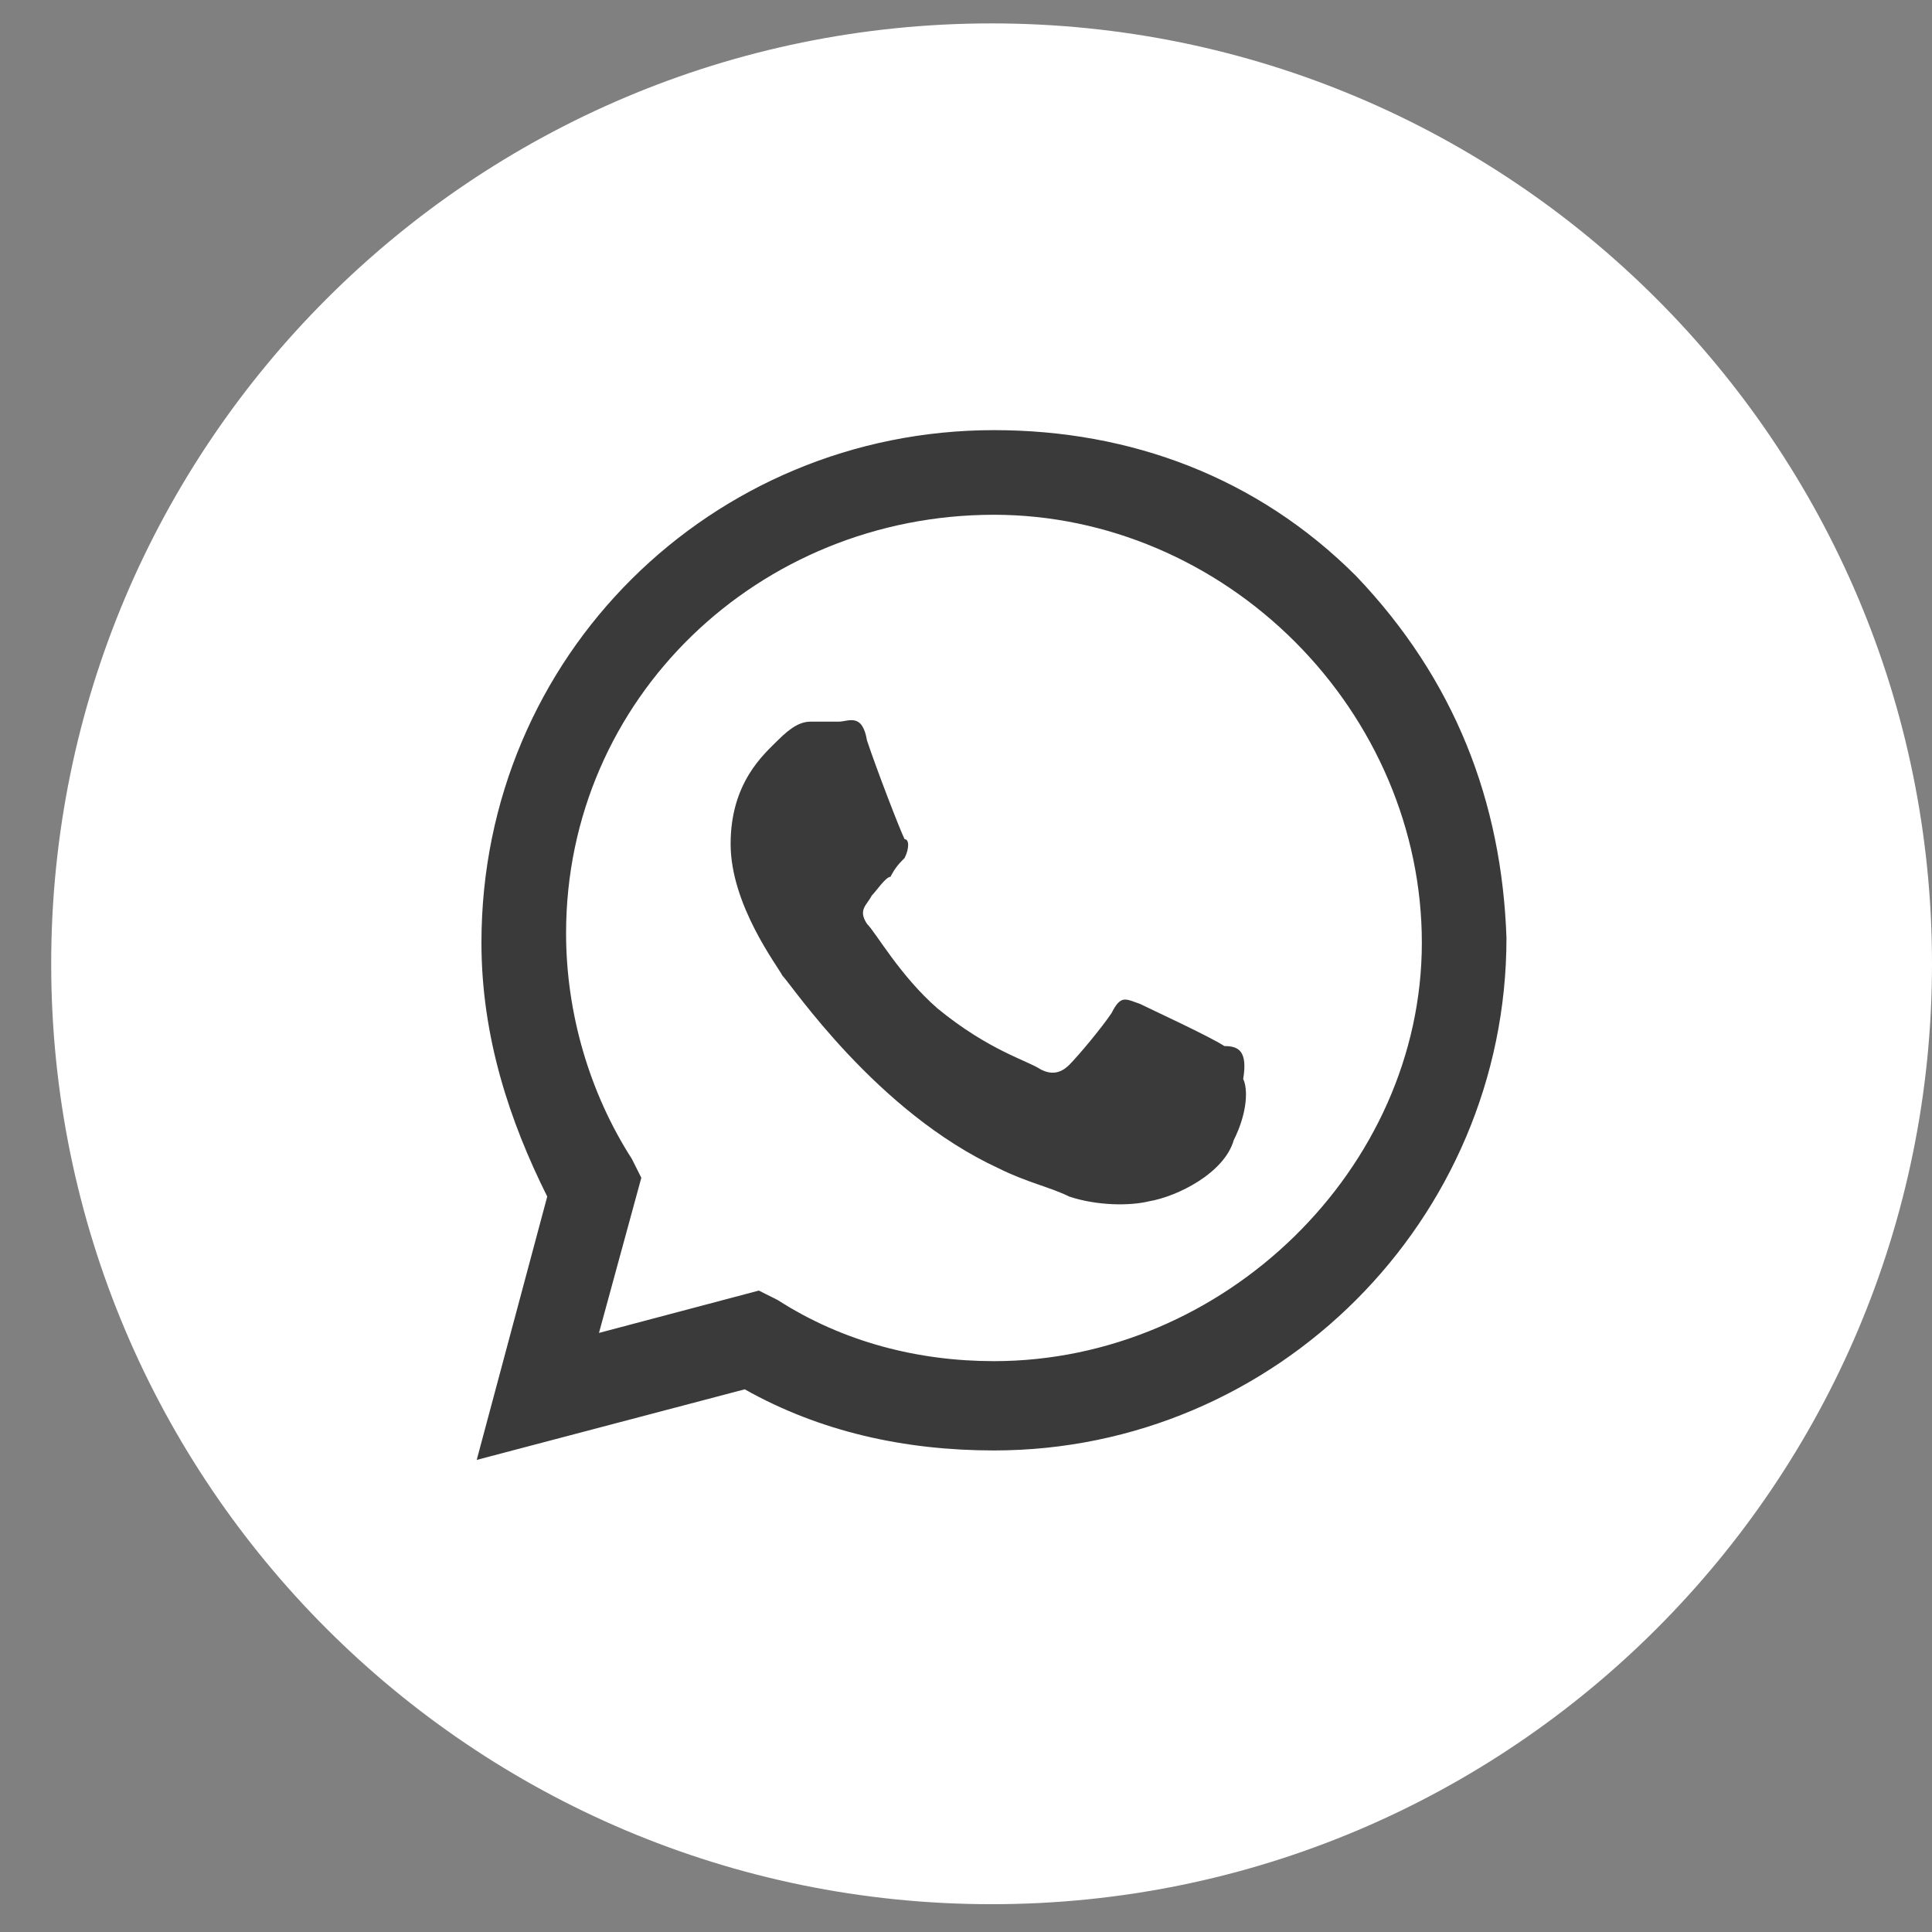
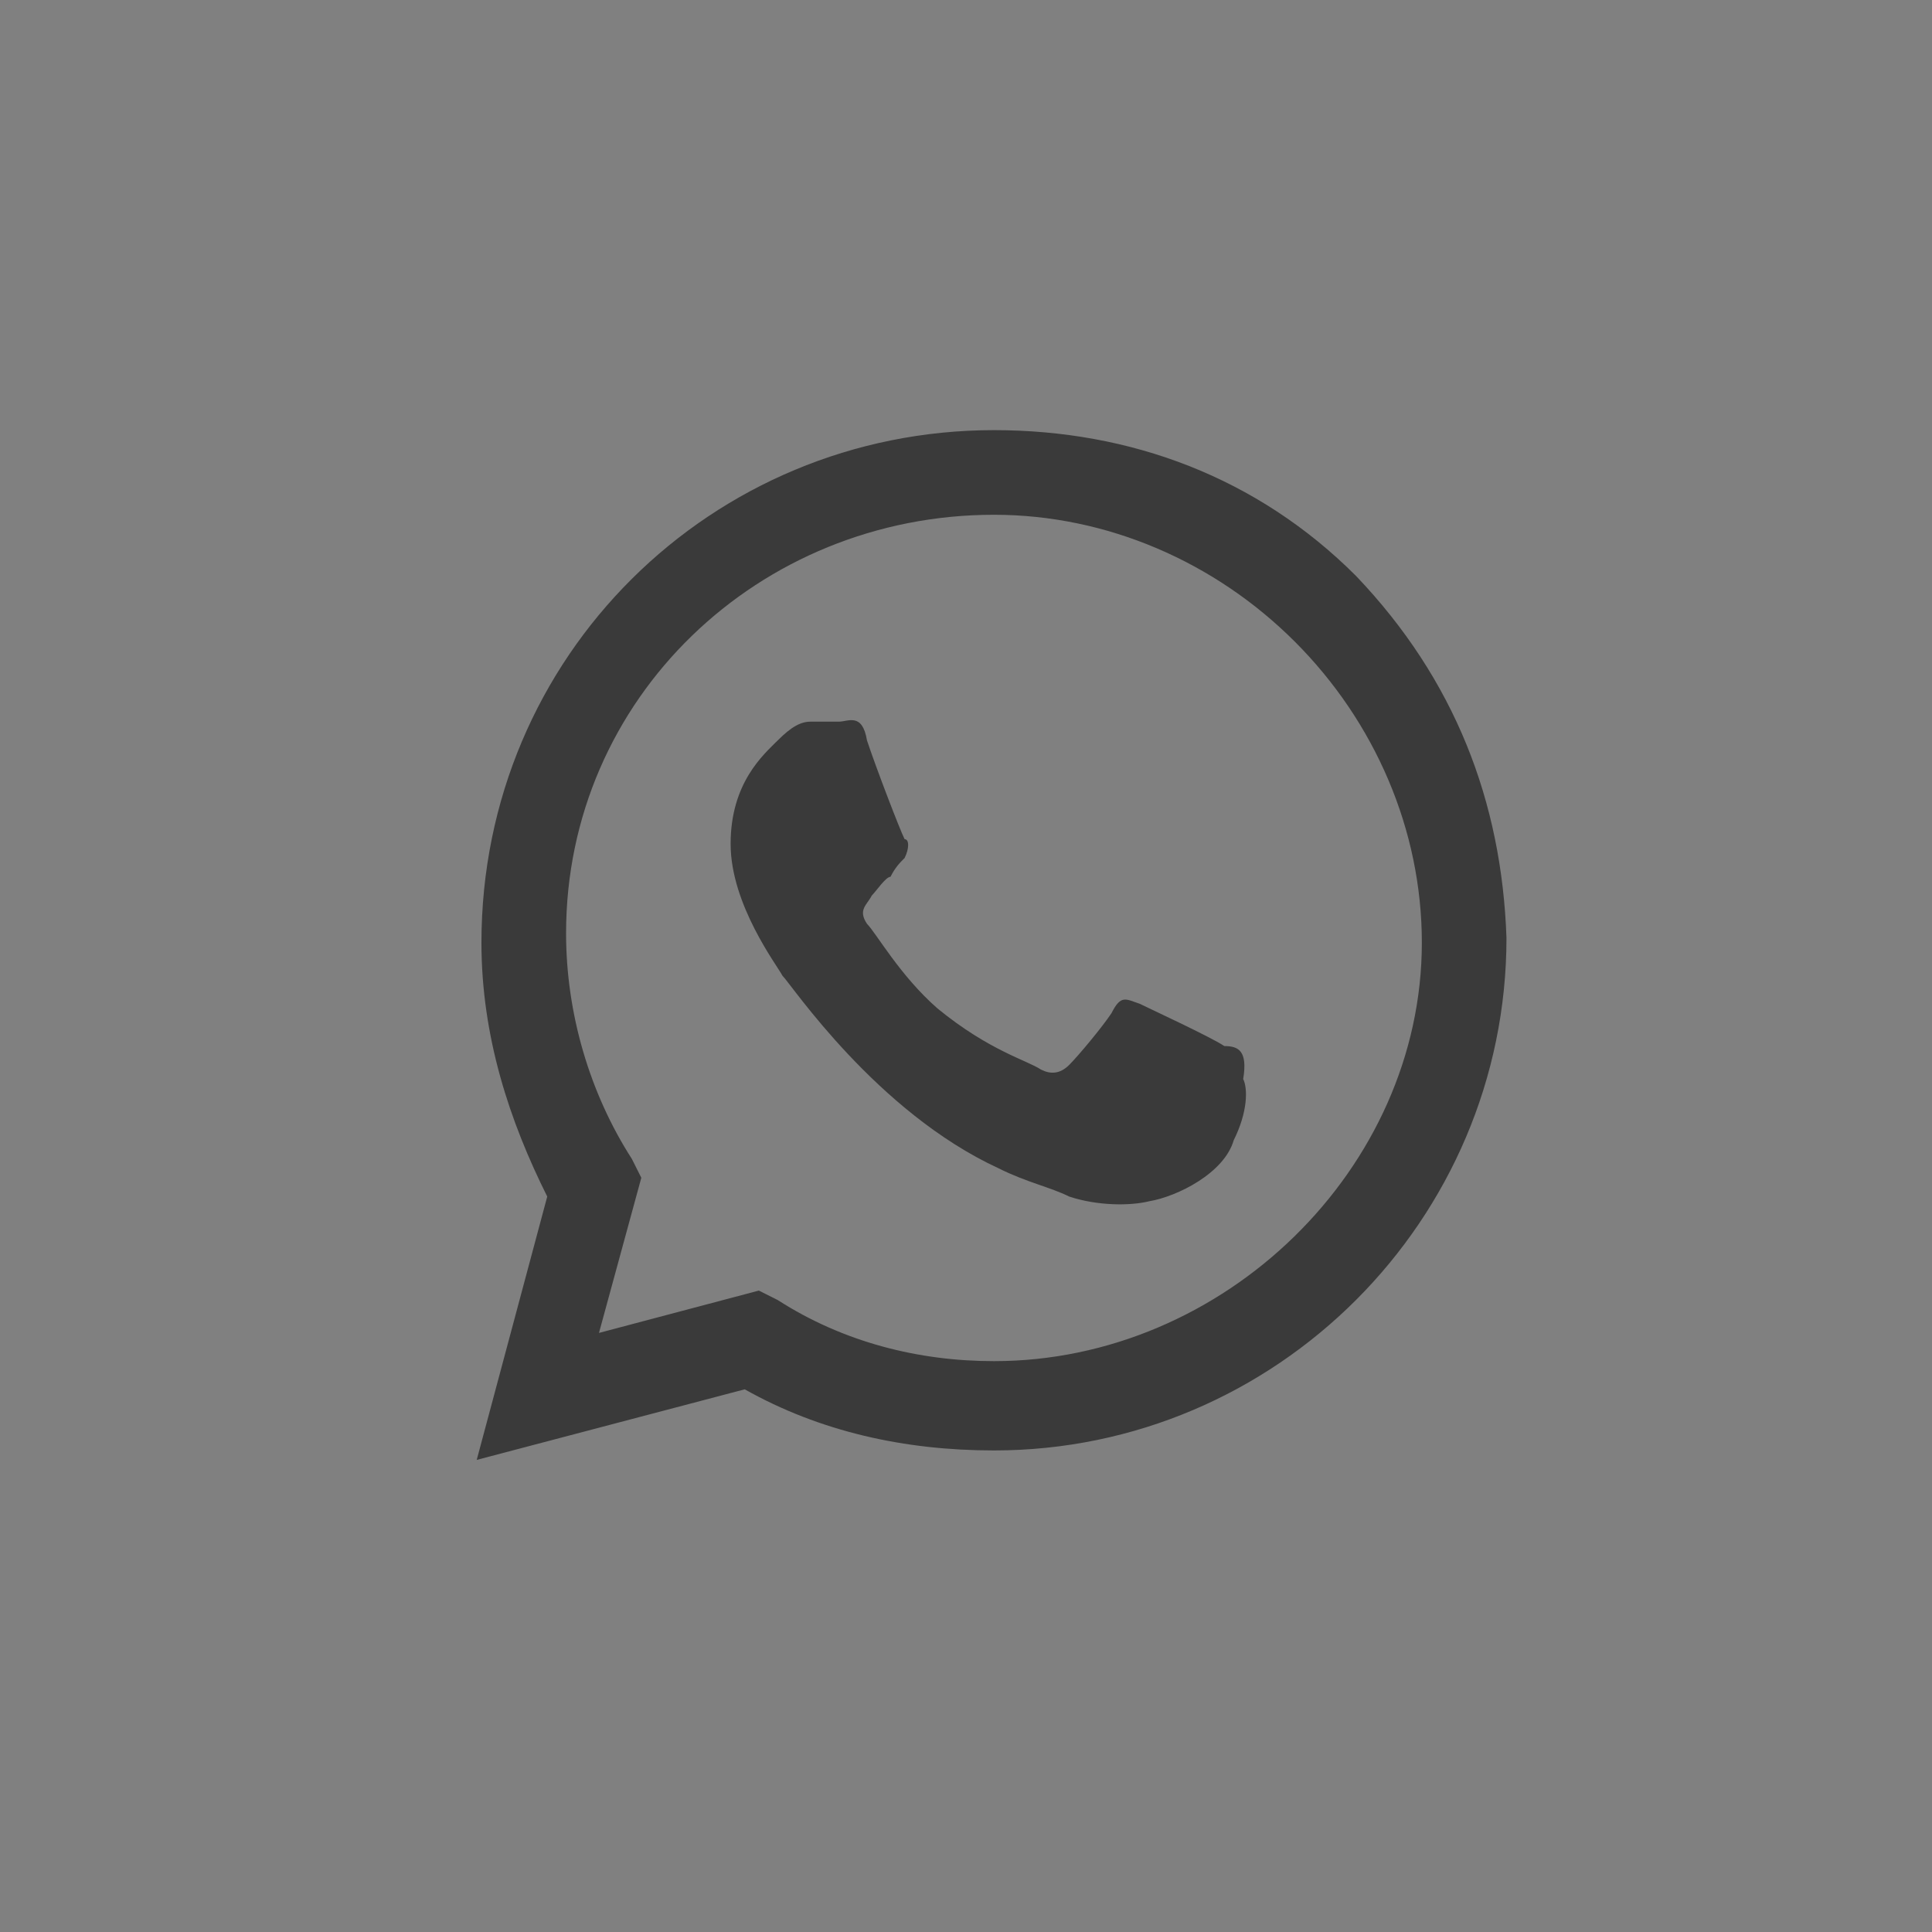
<svg xmlns="http://www.w3.org/2000/svg" width="36" height="36" viewBox="0 0 36 36" fill="none">
  <rect x="0" y="0" width="36" height="36" fill="#808080" stroke="none" />
-   <path d="M18.477 35.482C28.155 35.482 36 27.637 36 17.959C36 8.281 28.155 0.436 18.477 0.436C8.799 0.436 0.954 8.281 0.954 17.959C0.954 27.637 8.799 35.482 18.477 35.482Z" fill="white" />
  <path d="M22.814 19.492C22.551 19.317 21.412 18.791 21.237 18.704C20.974 18.616 20.887 18.529 20.711 18.879C20.536 19.142 20.098 19.668 19.923 19.843C19.747 20.018 19.572 20.018 19.397 19.93C19.134 19.755 18.433 19.58 17.469 18.791C16.768 18.178 16.33 17.39 16.155 17.214C15.98 16.951 16.155 16.864 16.243 16.689C16.33 16.601 16.506 16.338 16.593 16.338C16.681 16.163 16.768 16.075 16.856 15.988C16.944 15.812 16.944 15.637 16.856 15.637C16.768 15.462 16.33 14.323 16.155 13.797C16.068 13.272 15.805 13.447 15.63 13.447C15.454 13.447 15.279 13.447 15.104 13.447C14.929 13.447 14.753 13.534 14.491 13.797C14.228 14.06 13.614 14.586 13.614 15.725C13.614 16.864 14.491 18.003 14.578 18.178C14.753 18.353 16.33 20.719 18.608 21.77C19.134 22.033 19.572 22.121 19.923 22.296C20.448 22.471 21.062 22.471 21.412 22.384C21.938 22.296 22.814 21.858 22.989 21.245C23.252 20.719 23.252 20.281 23.165 20.106C23.252 19.58 23.077 19.492 22.814 19.492ZM18.521 25.363C17.119 25.363 15.717 25.012 14.491 24.224L14.14 24.048L11.161 24.837L11.95 21.946L11.774 21.595C10.986 20.369 10.548 18.879 10.548 17.39C10.548 13.009 14.14 9.592 18.521 9.592C20.624 9.592 22.639 10.468 24.128 11.957C25.618 13.447 26.494 15.462 26.494 17.565C26.494 21.77 22.814 25.363 18.521 25.363ZM25.267 10.731C23.427 8.891 21.062 8.015 18.521 8.015C13.264 8.015 8.971 12.22 8.971 17.565C8.971 19.317 9.496 20.894 10.197 22.296L8.883 27.203L13.877 25.888C15.279 26.677 16.856 27.027 18.521 27.027C23.778 27.027 28.071 22.734 28.071 17.477C27.983 14.936 27.107 12.658 25.267 10.731Z" fill="#3A3A3A" />
</svg>